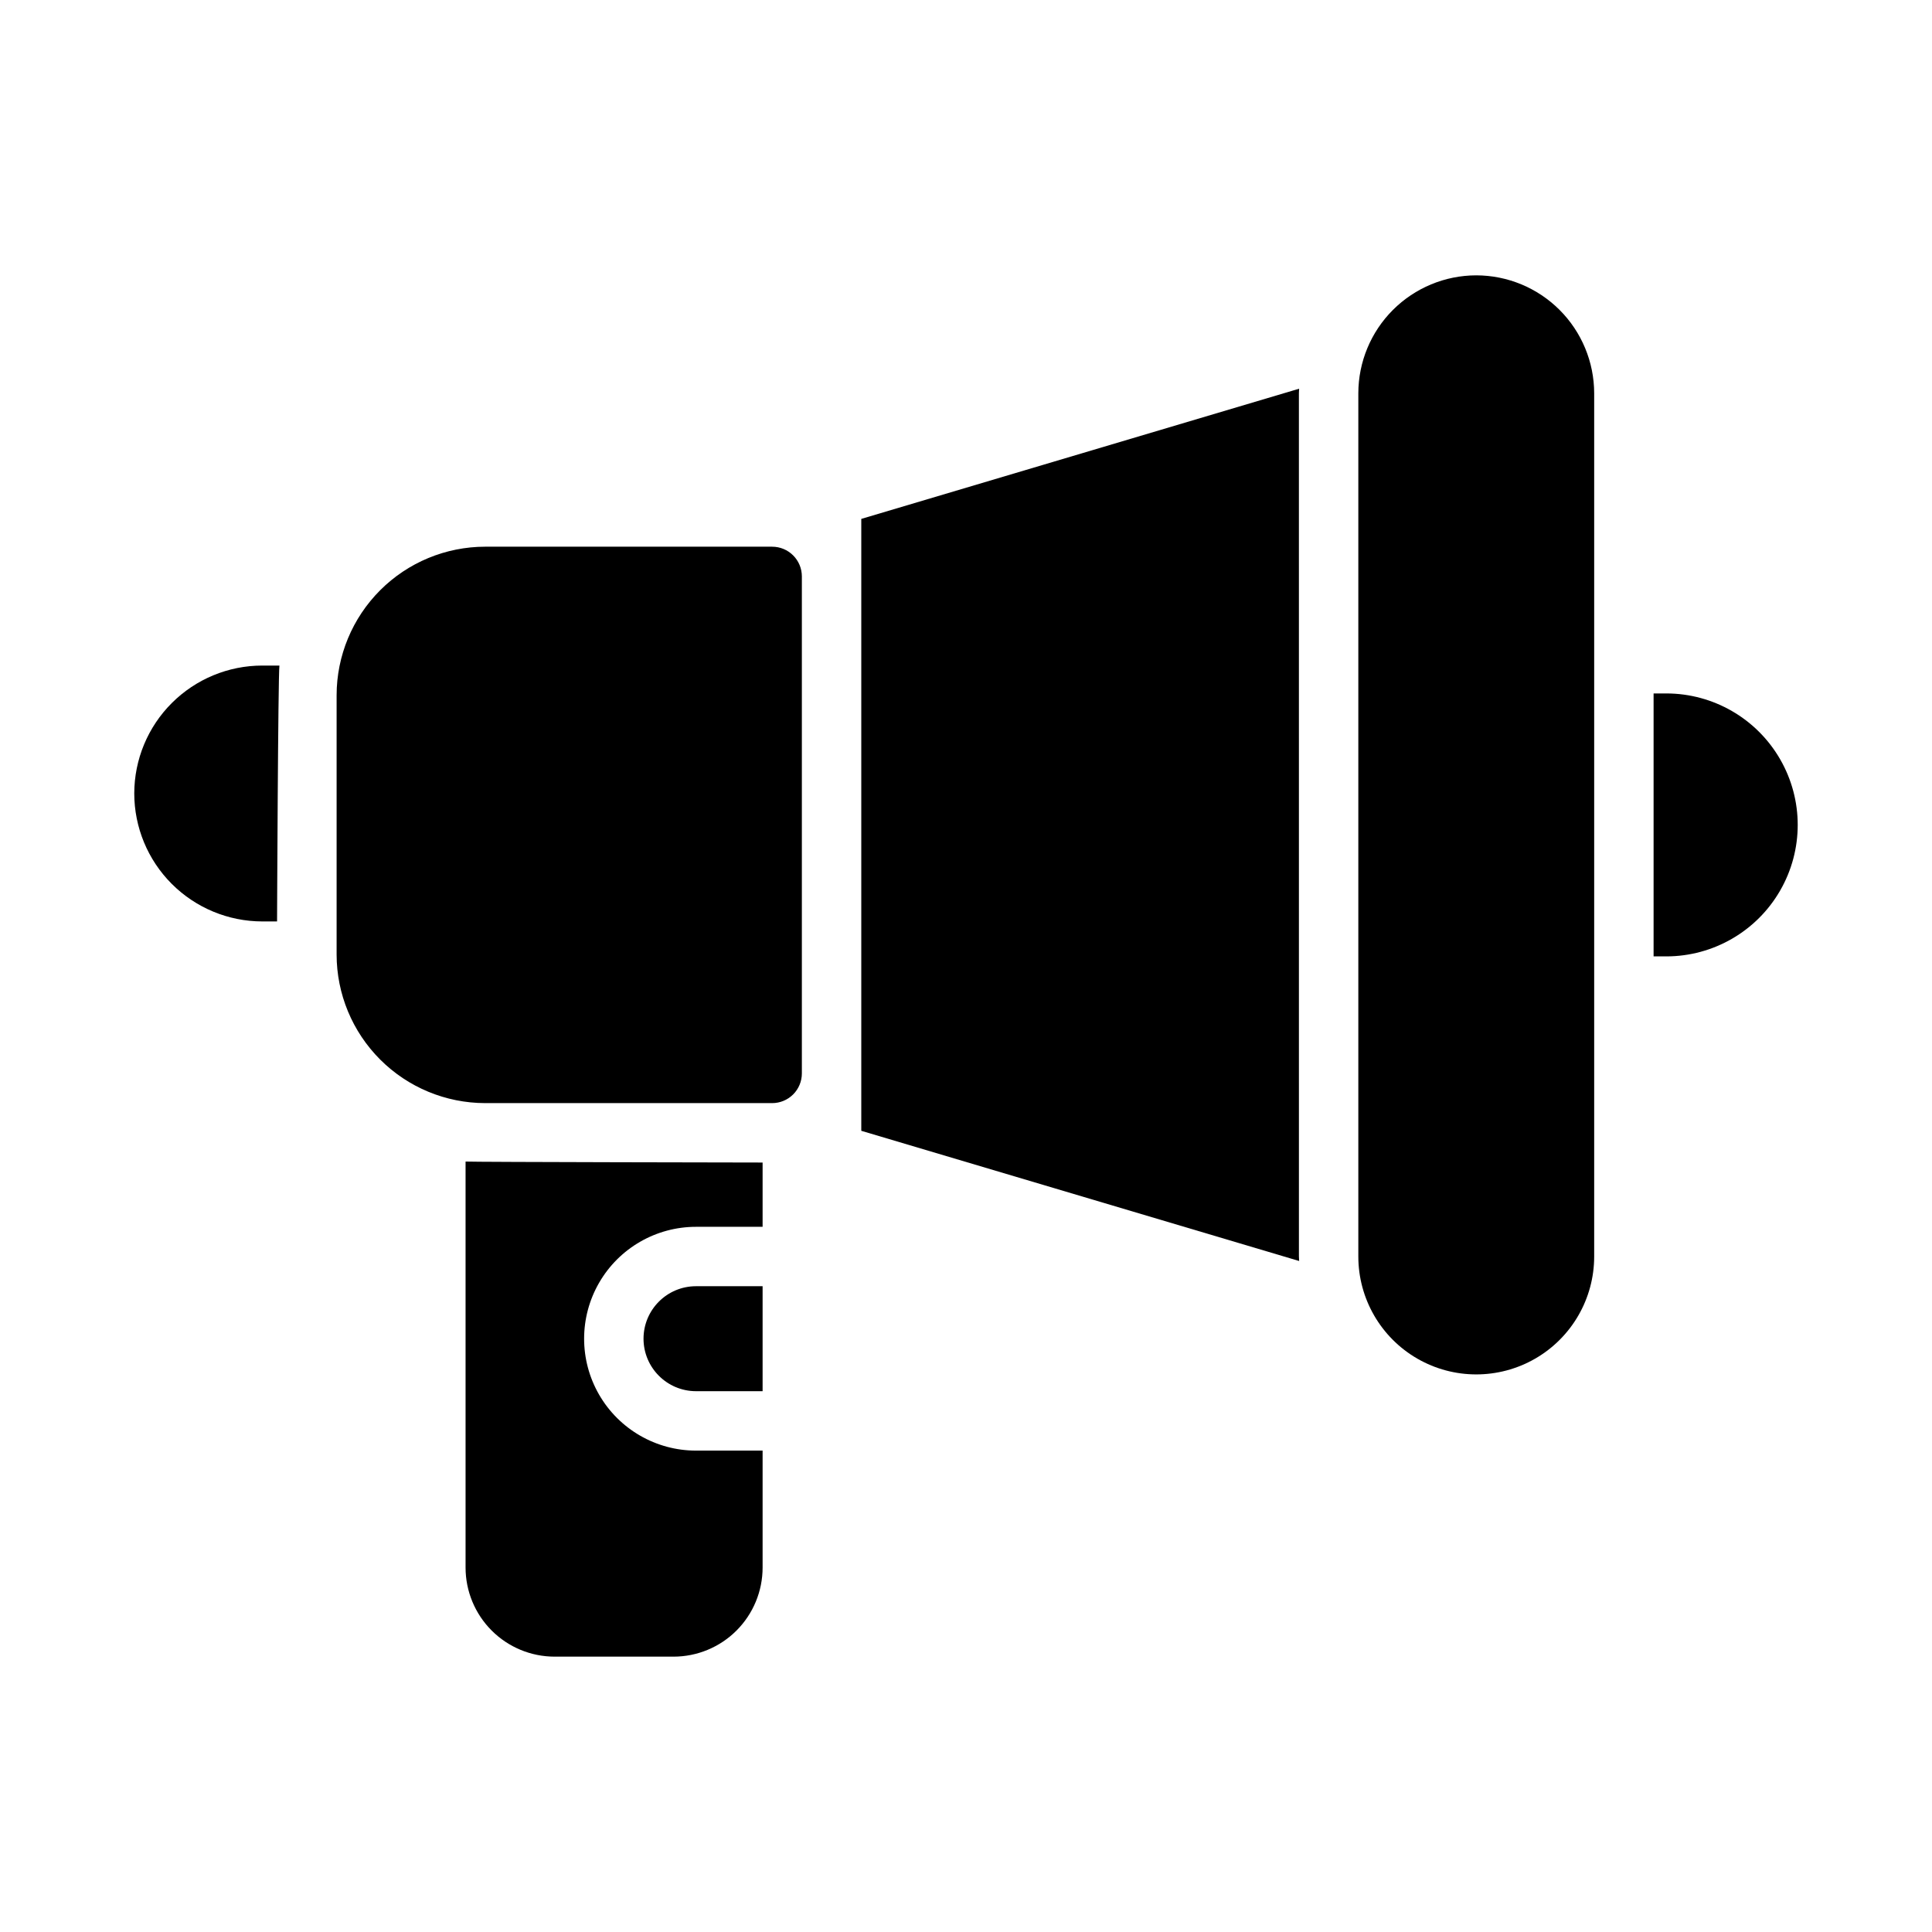
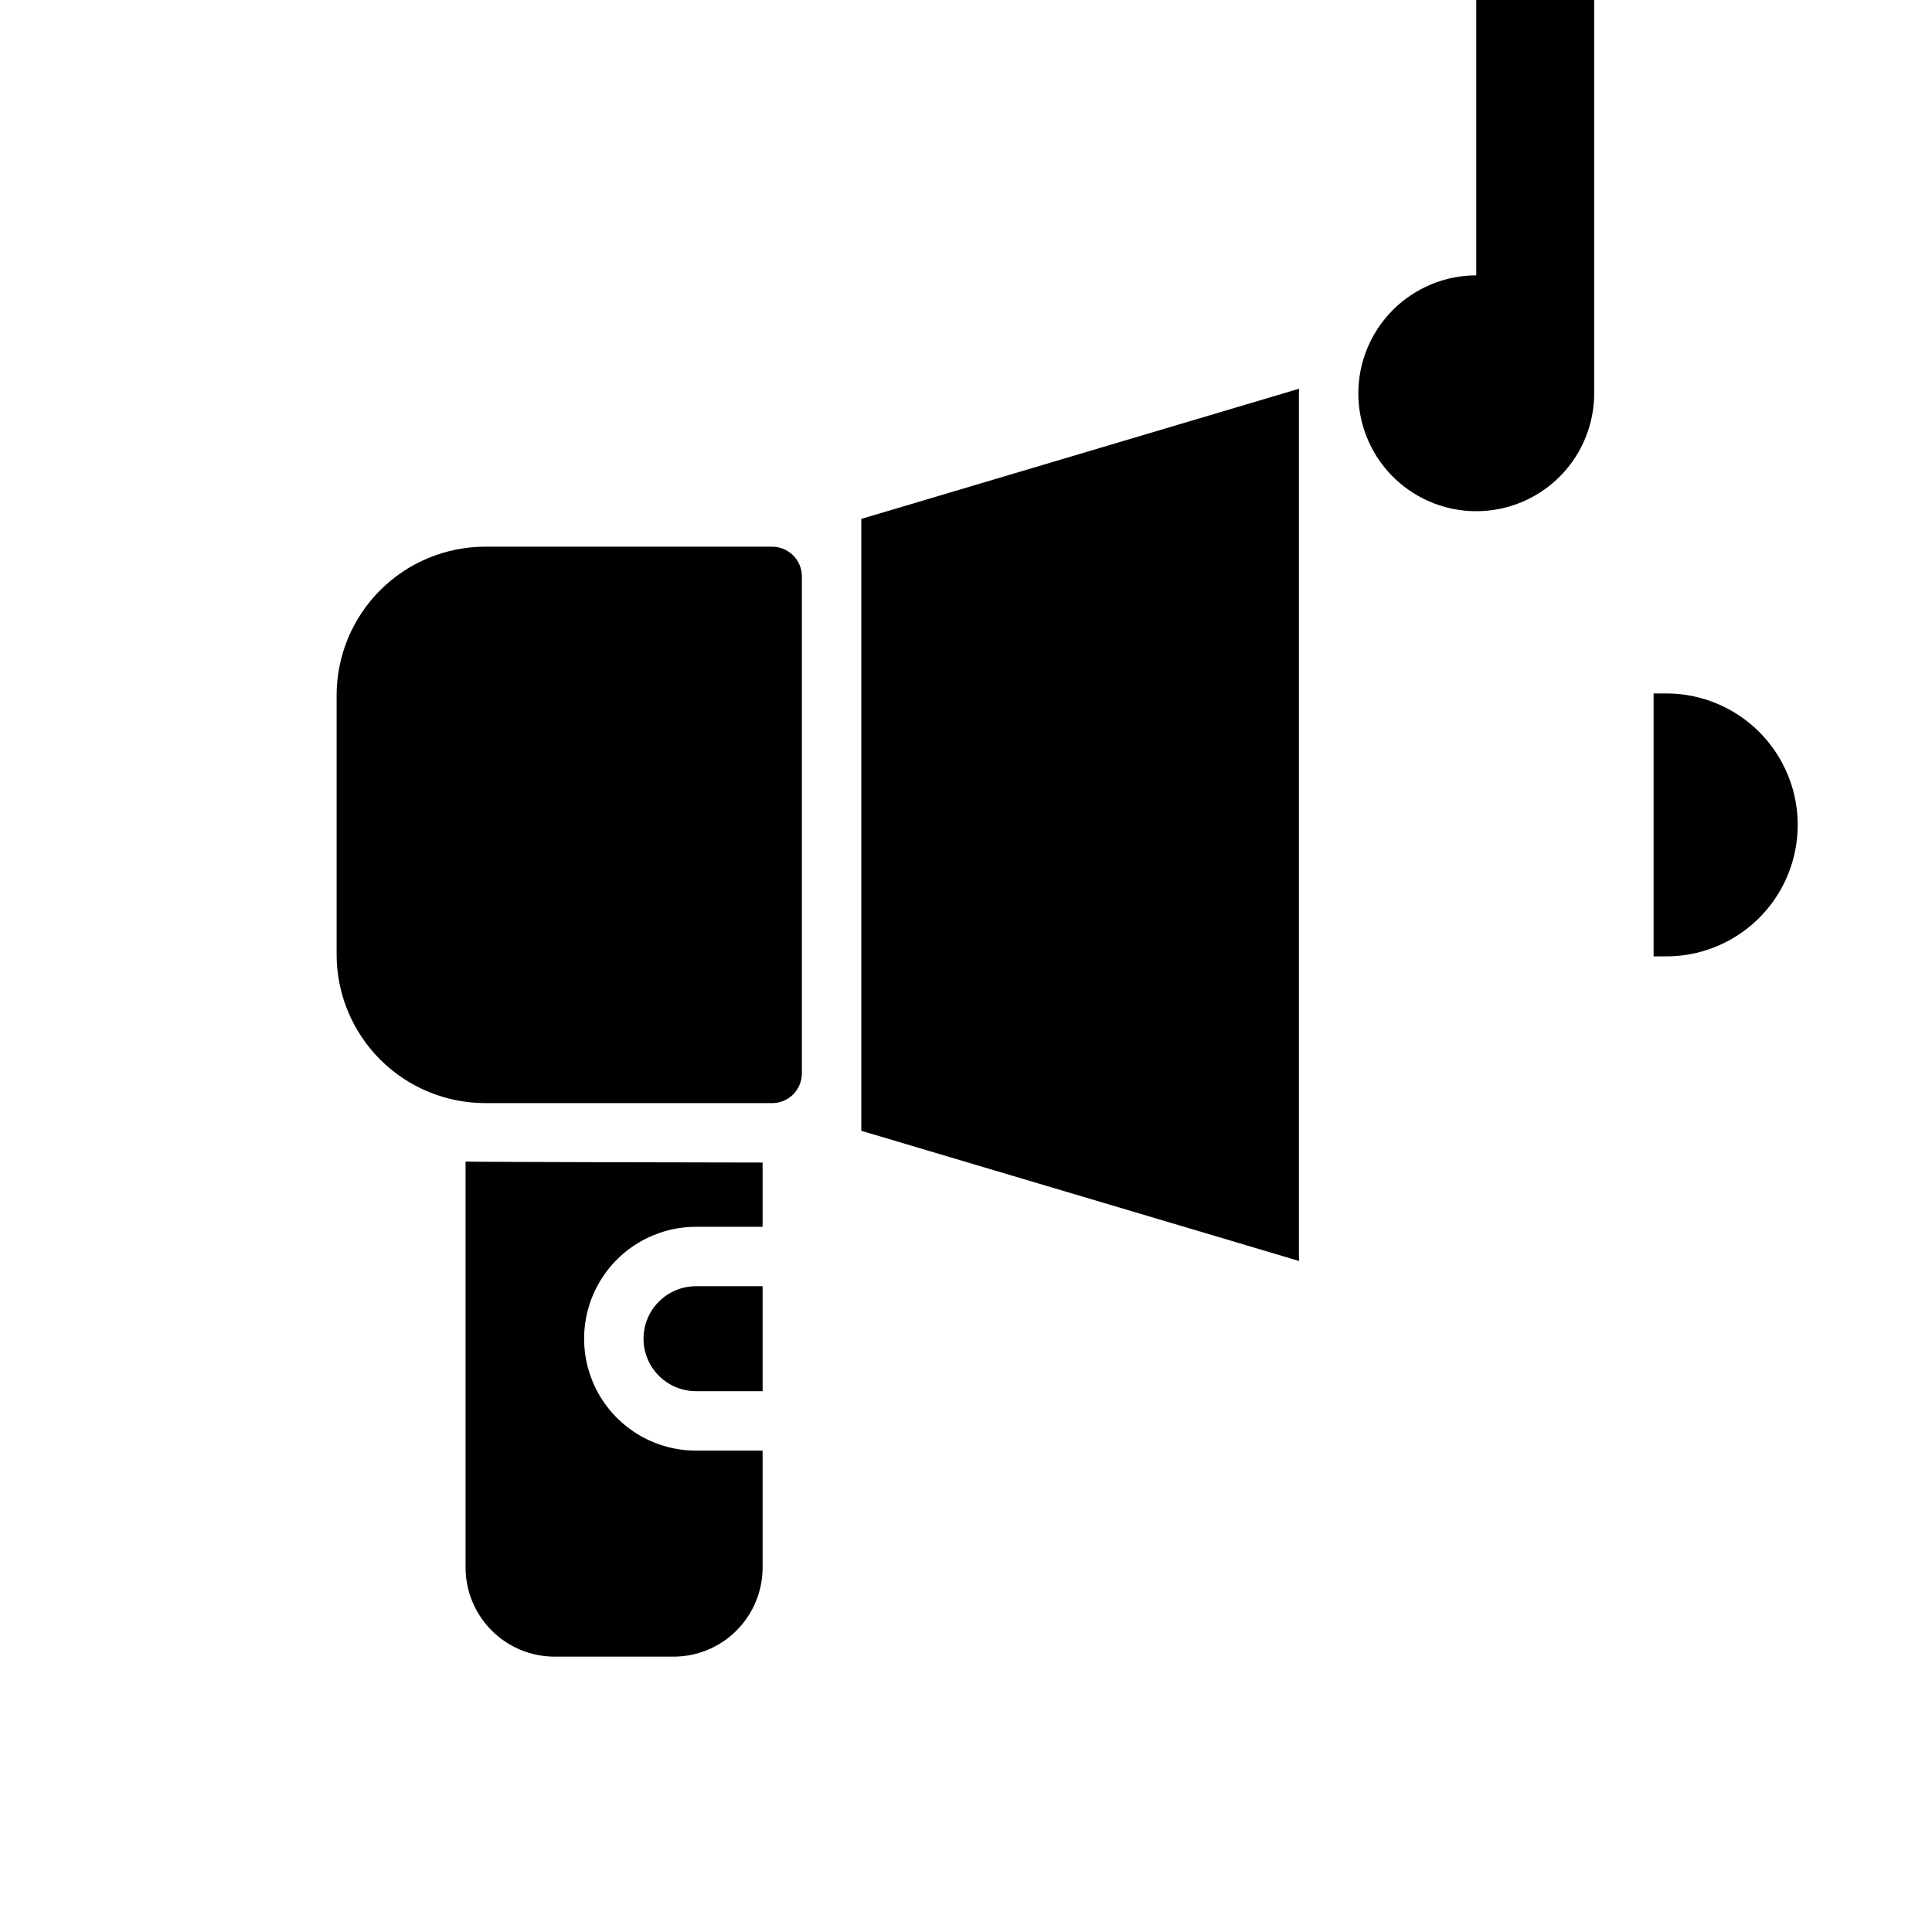
<svg xmlns="http://www.w3.org/2000/svg" fill="#000000" width="800px" height="800px" version="1.1" viewBox="144 144 512 512">
  <g>
-     <path d="m535.22 216.97c-8.285 0.012-16.227 3.309-22.086 9.168-5.859 5.856-9.152 13.801-9.164 22.086v228.76c0 11.164 5.957 21.48 15.625 27.062 9.668 5.582 21.582 5.582 31.254 0 9.668-5.582 15.625-15.898 15.625-27.062v-228.76c-0.012-8.285-3.309-16.23-9.164-22.086-5.859-5.859-13.805-9.156-22.09-9.168z" />
+     <path d="m535.22 216.97c-8.285 0.012-16.227 3.309-22.086 9.168-5.859 5.856-9.152 13.801-9.164 22.086c0 11.164 5.957 21.48 15.625 27.062 9.668 5.582 21.582 5.582 31.254 0 9.668-5.582 15.625-15.898 15.625-27.062v-228.76c-0.012-8.285-3.309-16.23-9.164-22.086-5.859-5.859-13.805-9.156-22.09-9.168z" />
    <path d="m348.63 288.88h-76.066c-10.434 0.012-20.441 4.16-27.816 11.539-7.379 7.379-11.531 17.383-11.543 27.82v68.738c0.012 10.434 4.164 20.438 11.543 27.816 7.375 7.379 17.383 11.531 27.816 11.543h76.066c2.09 0 4.09-0.828 5.566-2.305 1.477-1.477 2.305-3.481 2.305-5.566v-131.71c0-2.09-0.828-4.09-2.305-5.566-1.477-1.477-3.477-2.305-5.566-2.305z" />
    <path d="m585.57 327.77h-3.352v69.684h3.352c12.445 0 23.949-6.641 30.172-17.422 6.227-10.781 6.227-24.062 0-34.84-6.223-10.781-17.727-17.422-30.172-17.422z" />
-     <path d="m179.58 354.26c0.008 8.992 3.578 17.617 9.938 23.977 6.356 6.359 14.977 9.941 23.969 9.953h3.938s0.262-65.234 0.629-67.809h-4.566c-8.988 0.008-17.602 3.582-23.957 9.934-6.356 6.348-9.934 14.961-9.949 23.945z" />
    <path d="m488.29 247.01-116.04 34.504v162.16l116.04 34.504c0-0.41-0.062-0.789-0.062-1.211l-0.004-228.75c0-0.41 0.047-0.805 0.066-1.215z" />
    <path d="m314.54 498.77c0.008 7.68 6.231 13.902 13.91 13.91h17.648v-27.82h-17.648c-7.68 0.004-13.906 6.231-13.91 13.91z" />
    <path d="m267.38 451.82v107.59c0 6.266 2.488 12.27 6.918 16.699 4.426 4.43 10.434 6.918 16.699 6.918h31.488c6.262 0 12.27-2.488 16.699-6.918 4.426-4.43 6.914-10.434 6.914-16.699v-30.984h-17.648c-10.594 0-20.383-5.652-25.68-14.824-5.297-9.176-5.297-20.48 0-29.656 5.297-9.176 15.086-14.828 25.68-14.828h17.648v-17.035s-77.012-0.125-78.719-0.258z" />
  </g>
</svg>